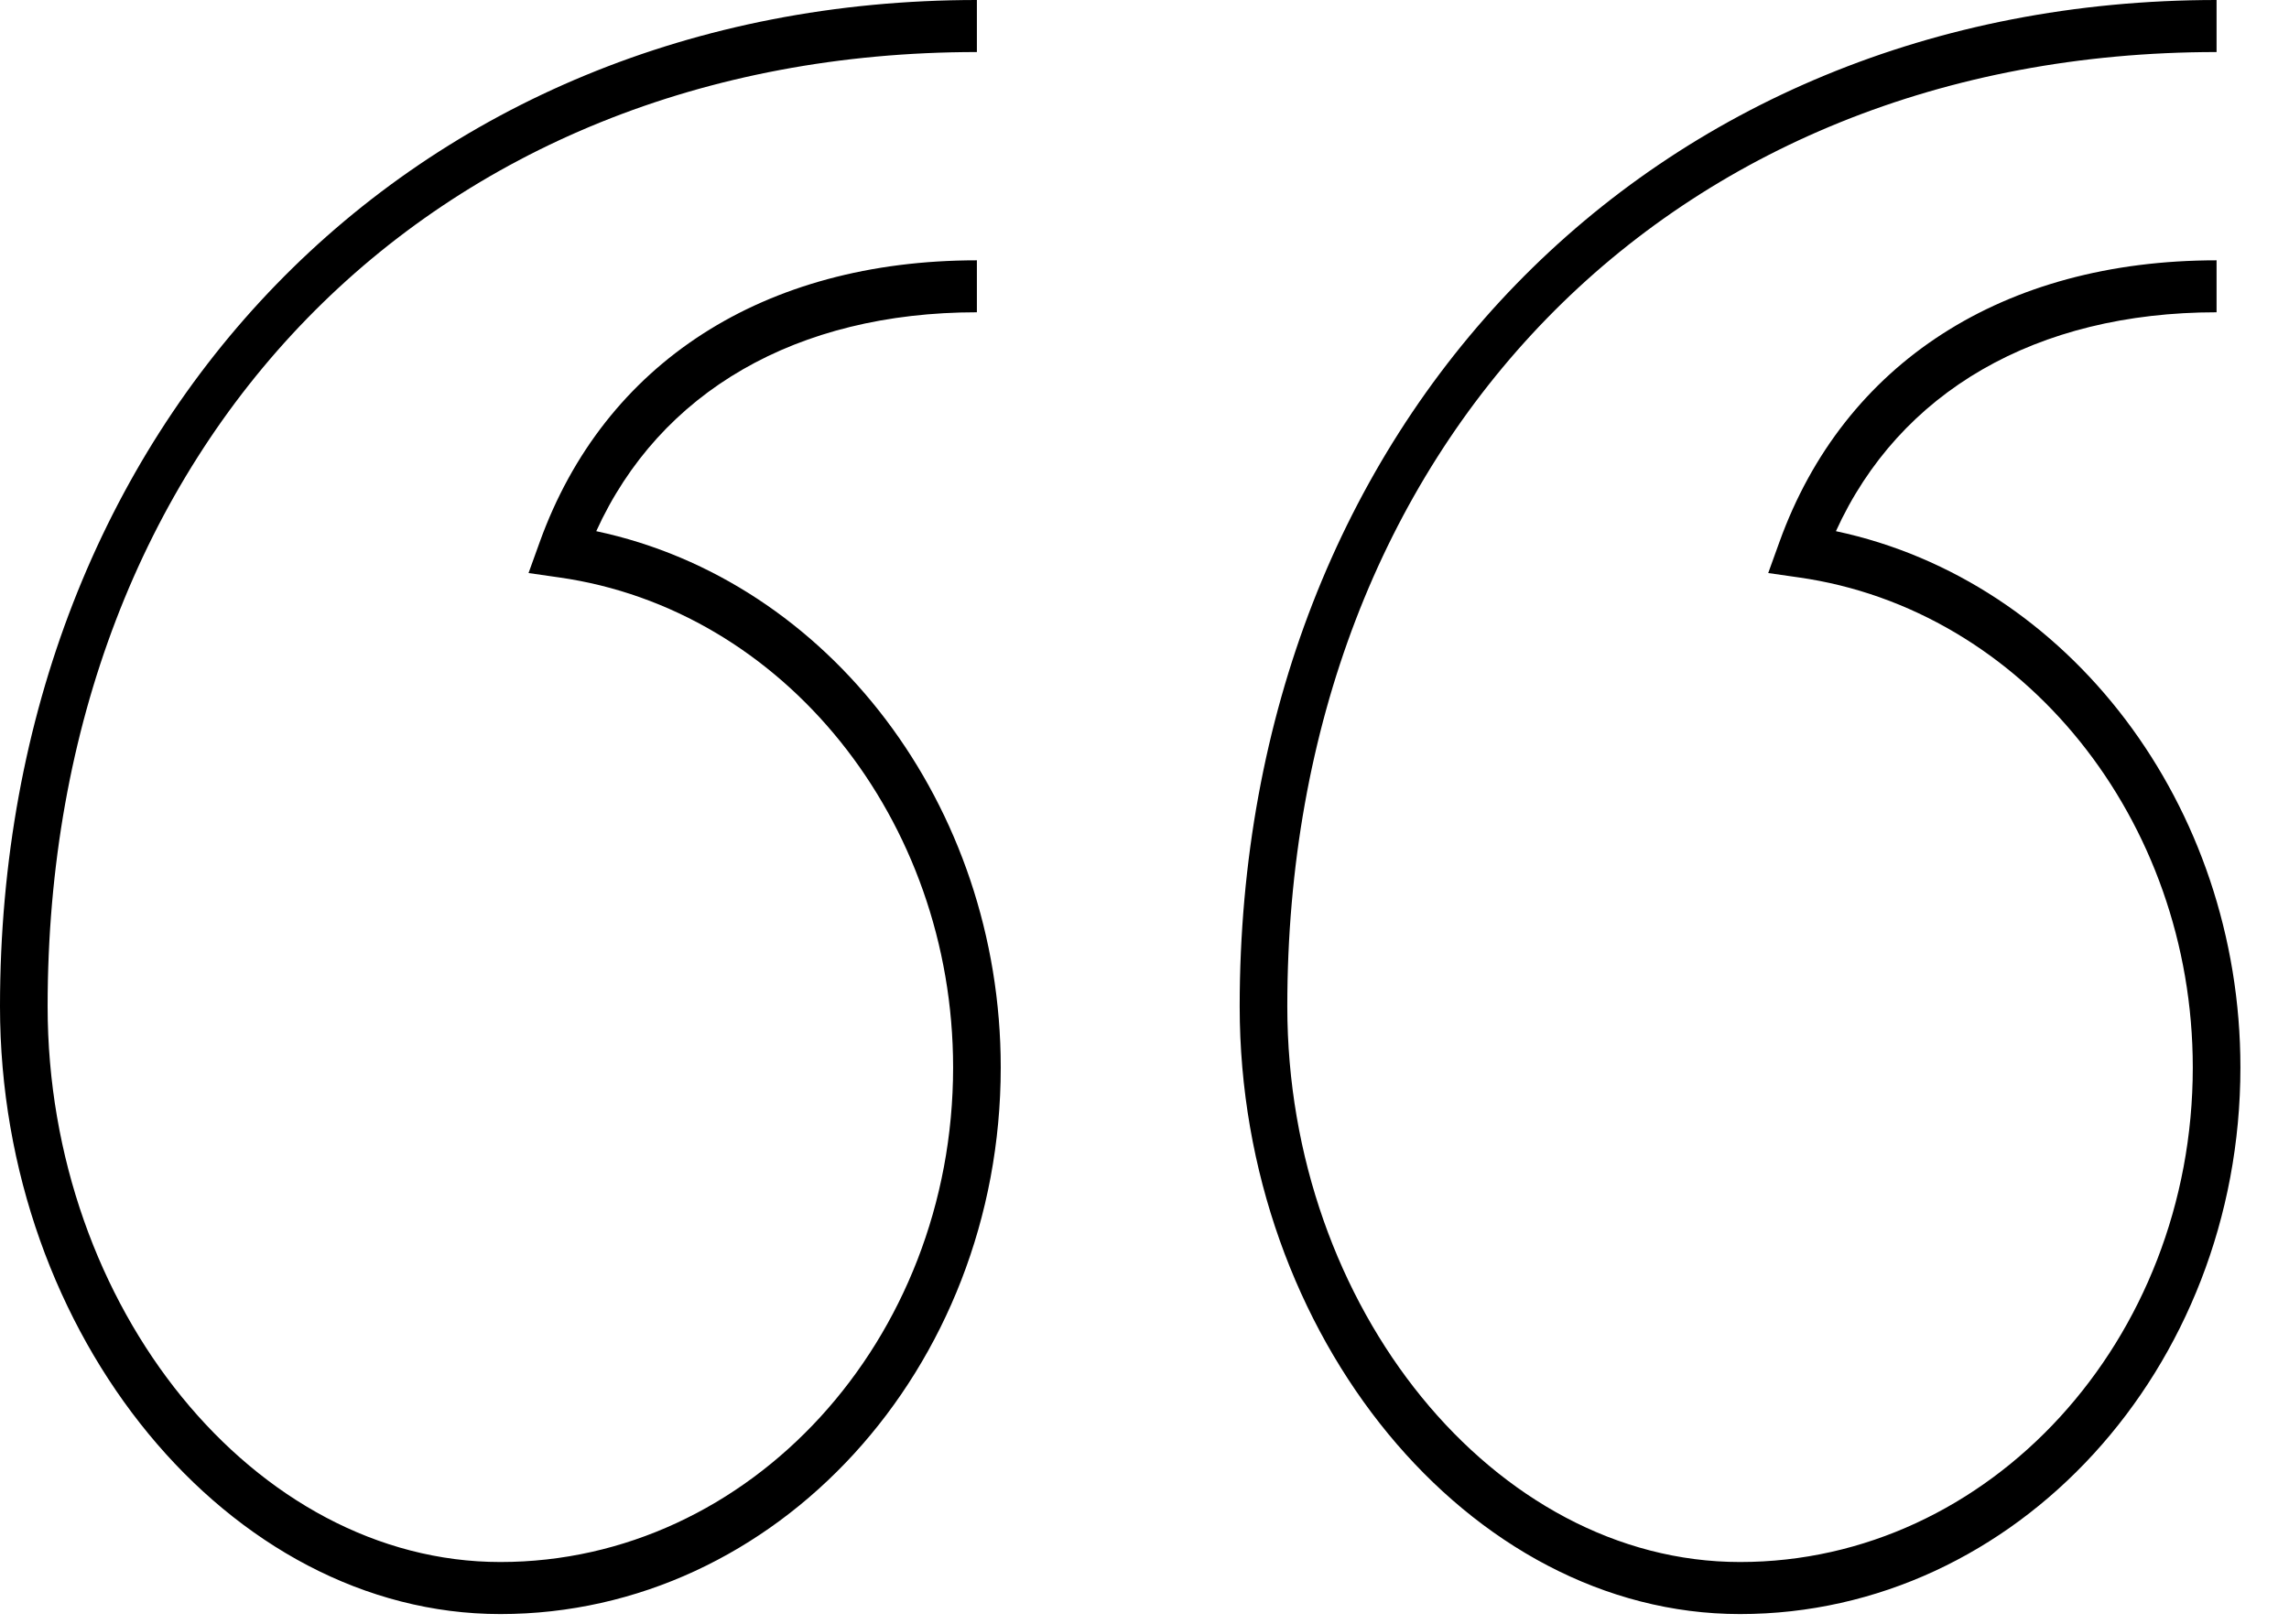
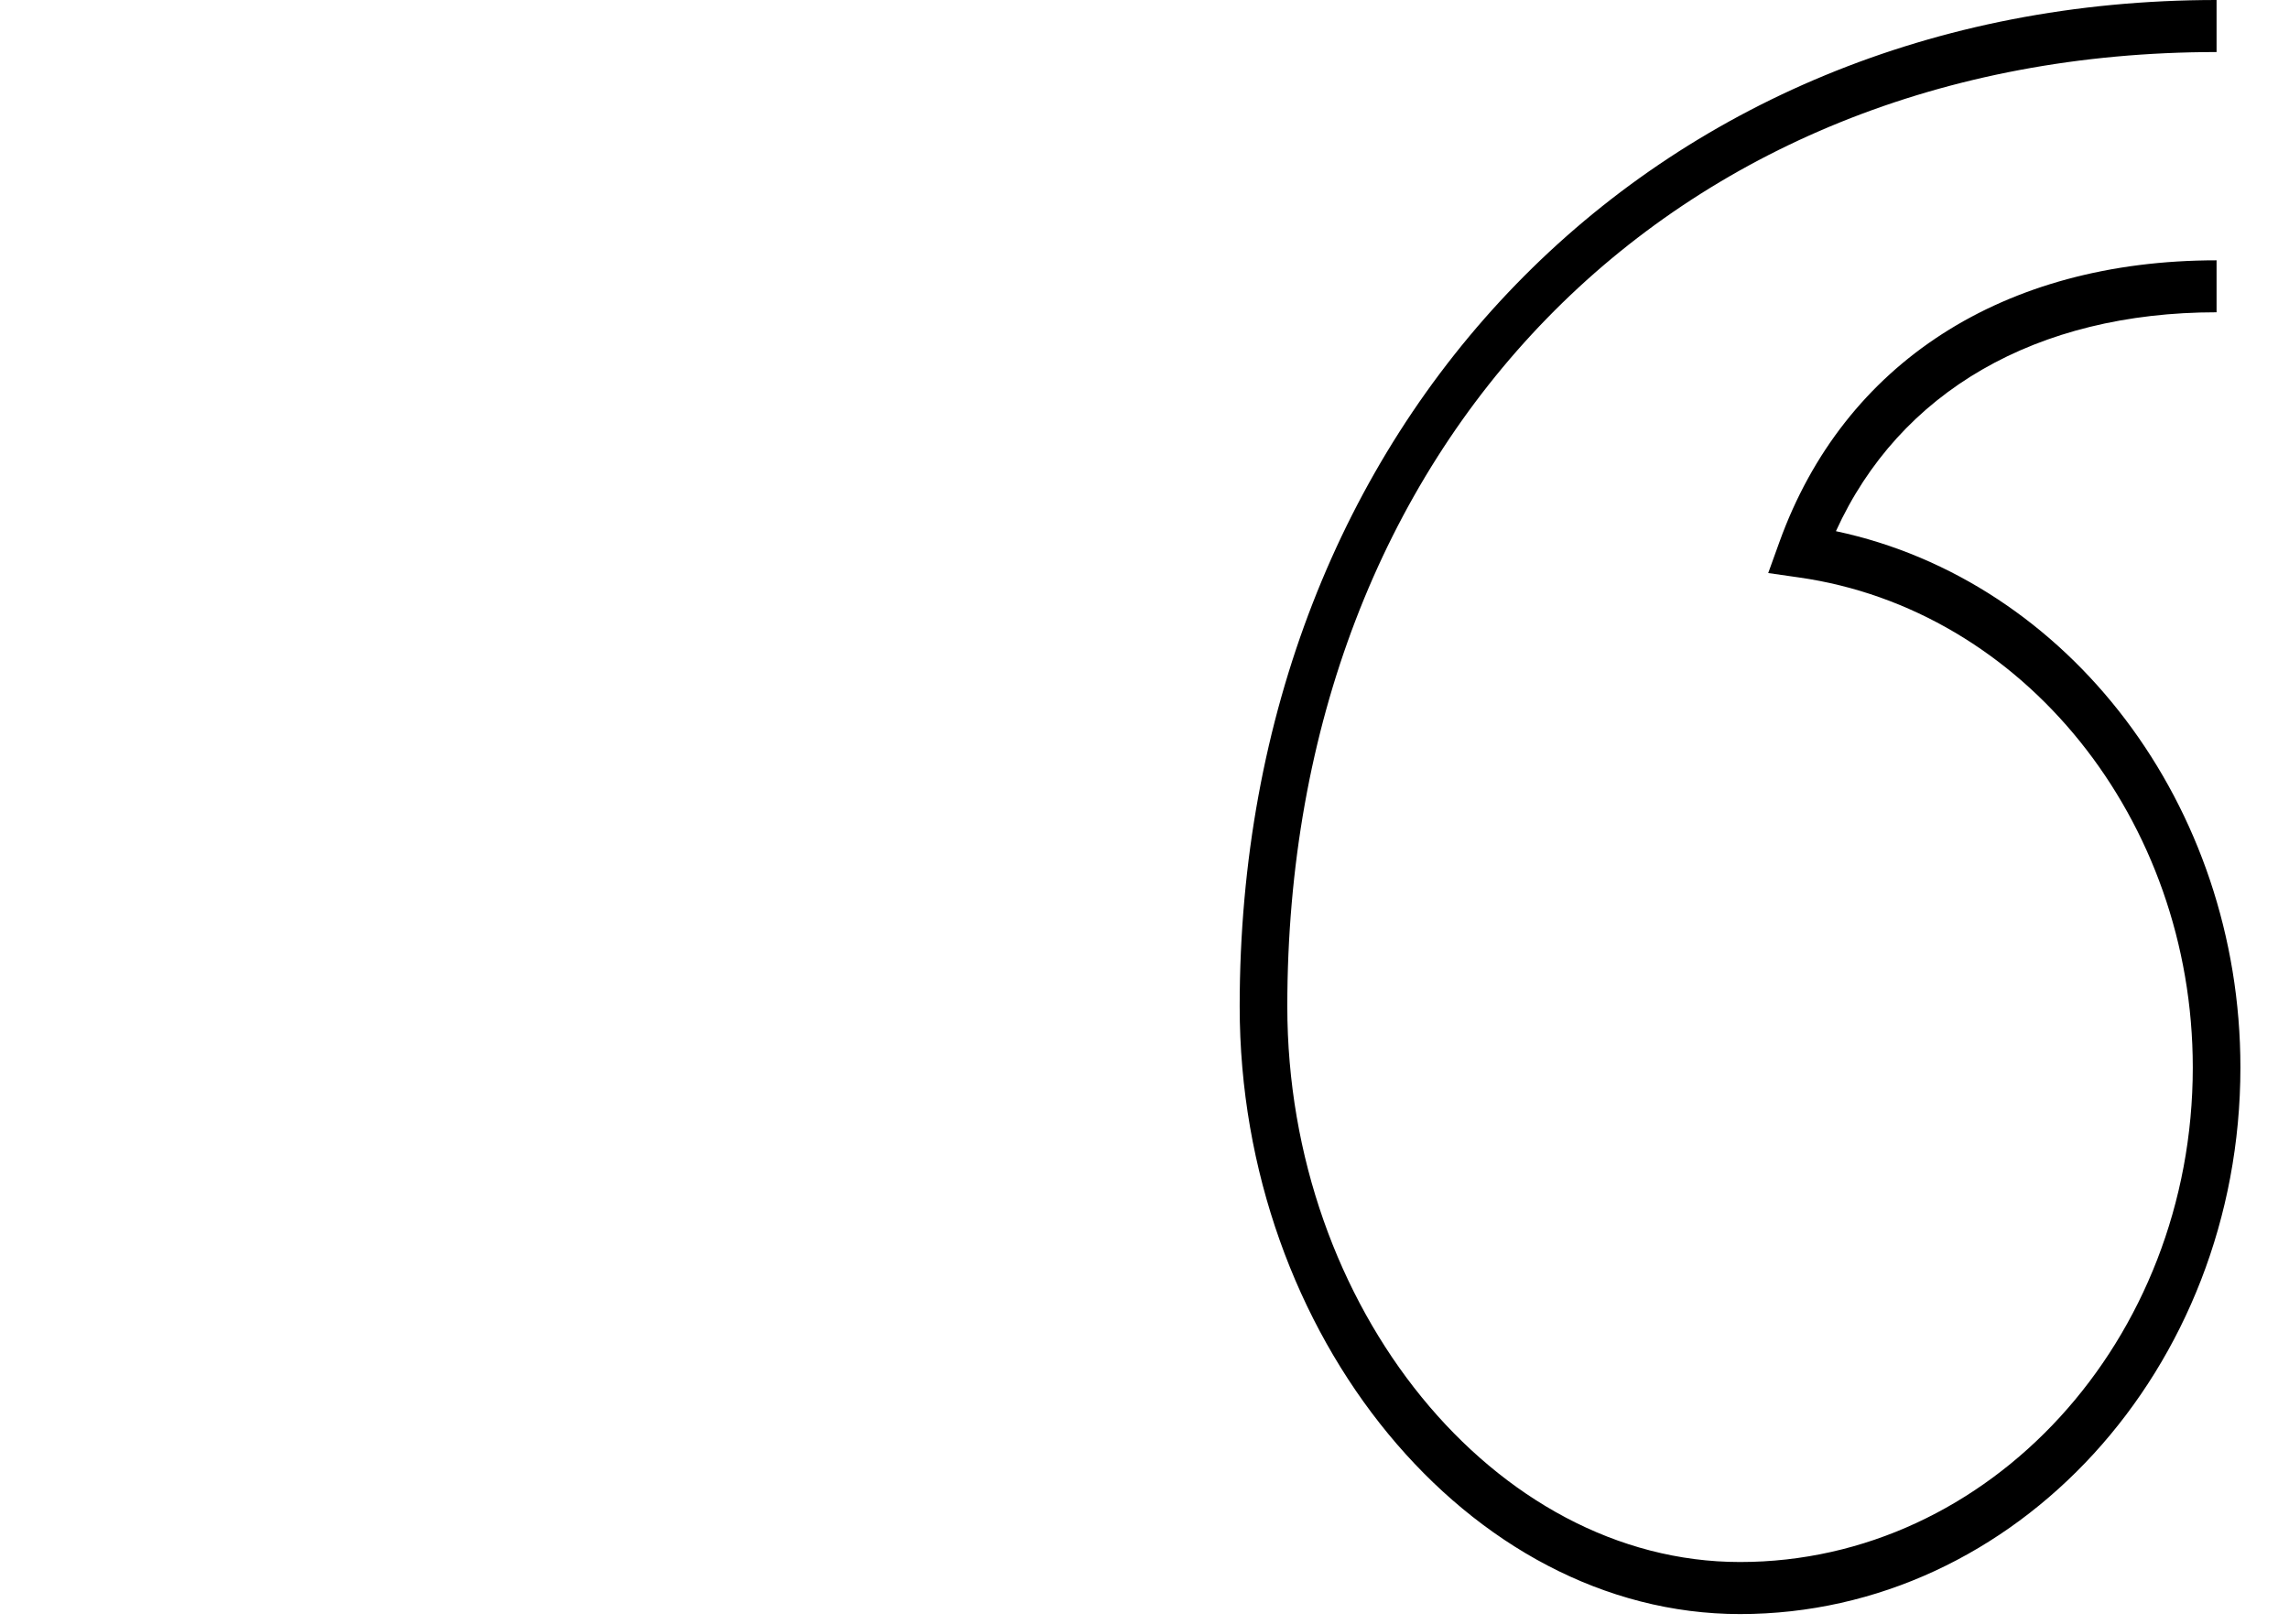
<svg xmlns="http://www.w3.org/2000/svg" width="31px" height="22px" viewBox="0 0 31 22" version="1.1">
  <desc>Created with Sketch.</desc>
  <defs />
  <g id="Symbols" stroke="none" stroke-width="1" fill="none" fill-rule="evenodd">
    <g id="Quote-icon" transform="translate(-704, -70)" fill="#000000">
      <g transform="translate(704, 70)" id="Fill-4">
        <path d="M24.864,7.195 C25.724,5.305 27.578,4.23 30.019,4.23 L30.019,3.526 C27.13,3.526 24.973,4.916 24.099,7.341 L23.947,7.762 L24.358,7.821 C27.402,8.251 29.697,11.104 29.697,14.459 C29.697,18.152 26.947,21.158 23.565,21.158 C20.242,21.158 17.434,17.712 17.434,13.632 C17.434,6.02 22.61,0.705 30.019,0.705 L30.019,-0 C22.354,-0 16.789,5.733 16.789,13.632 C16.789,18.094 19.892,21.863 23.565,21.863 C27.303,21.863 30.342,18.542 30.342,14.459 C30.342,10.908 28.016,7.864 24.864,7.195" />
-         <path d="M8.075,7.195 C8.935,5.305 10.789,4.23 13.23,4.23 L13.23,3.526 C10.341,3.526 8.184,4.916 7.31,7.341 L7.158,7.762 L7.569,7.821 C10.613,8.251 12.908,11.104 12.908,14.459 C12.908,18.152 10.158,21.158 6.776,21.158 C3.453,21.158 0.645,17.712 0.645,13.632 C0.645,6.02 5.821,0.705 13.23,0.705 L13.23,0 C5.565,0 0,5.733 0,13.632 C0,18.094 3.103,21.863 6.776,21.863 C10.514,21.863 13.553,18.542 13.553,14.459 C13.553,10.908 11.227,7.864 8.075,7.195" />
      </g>
    </g>
  </g>
</svg>